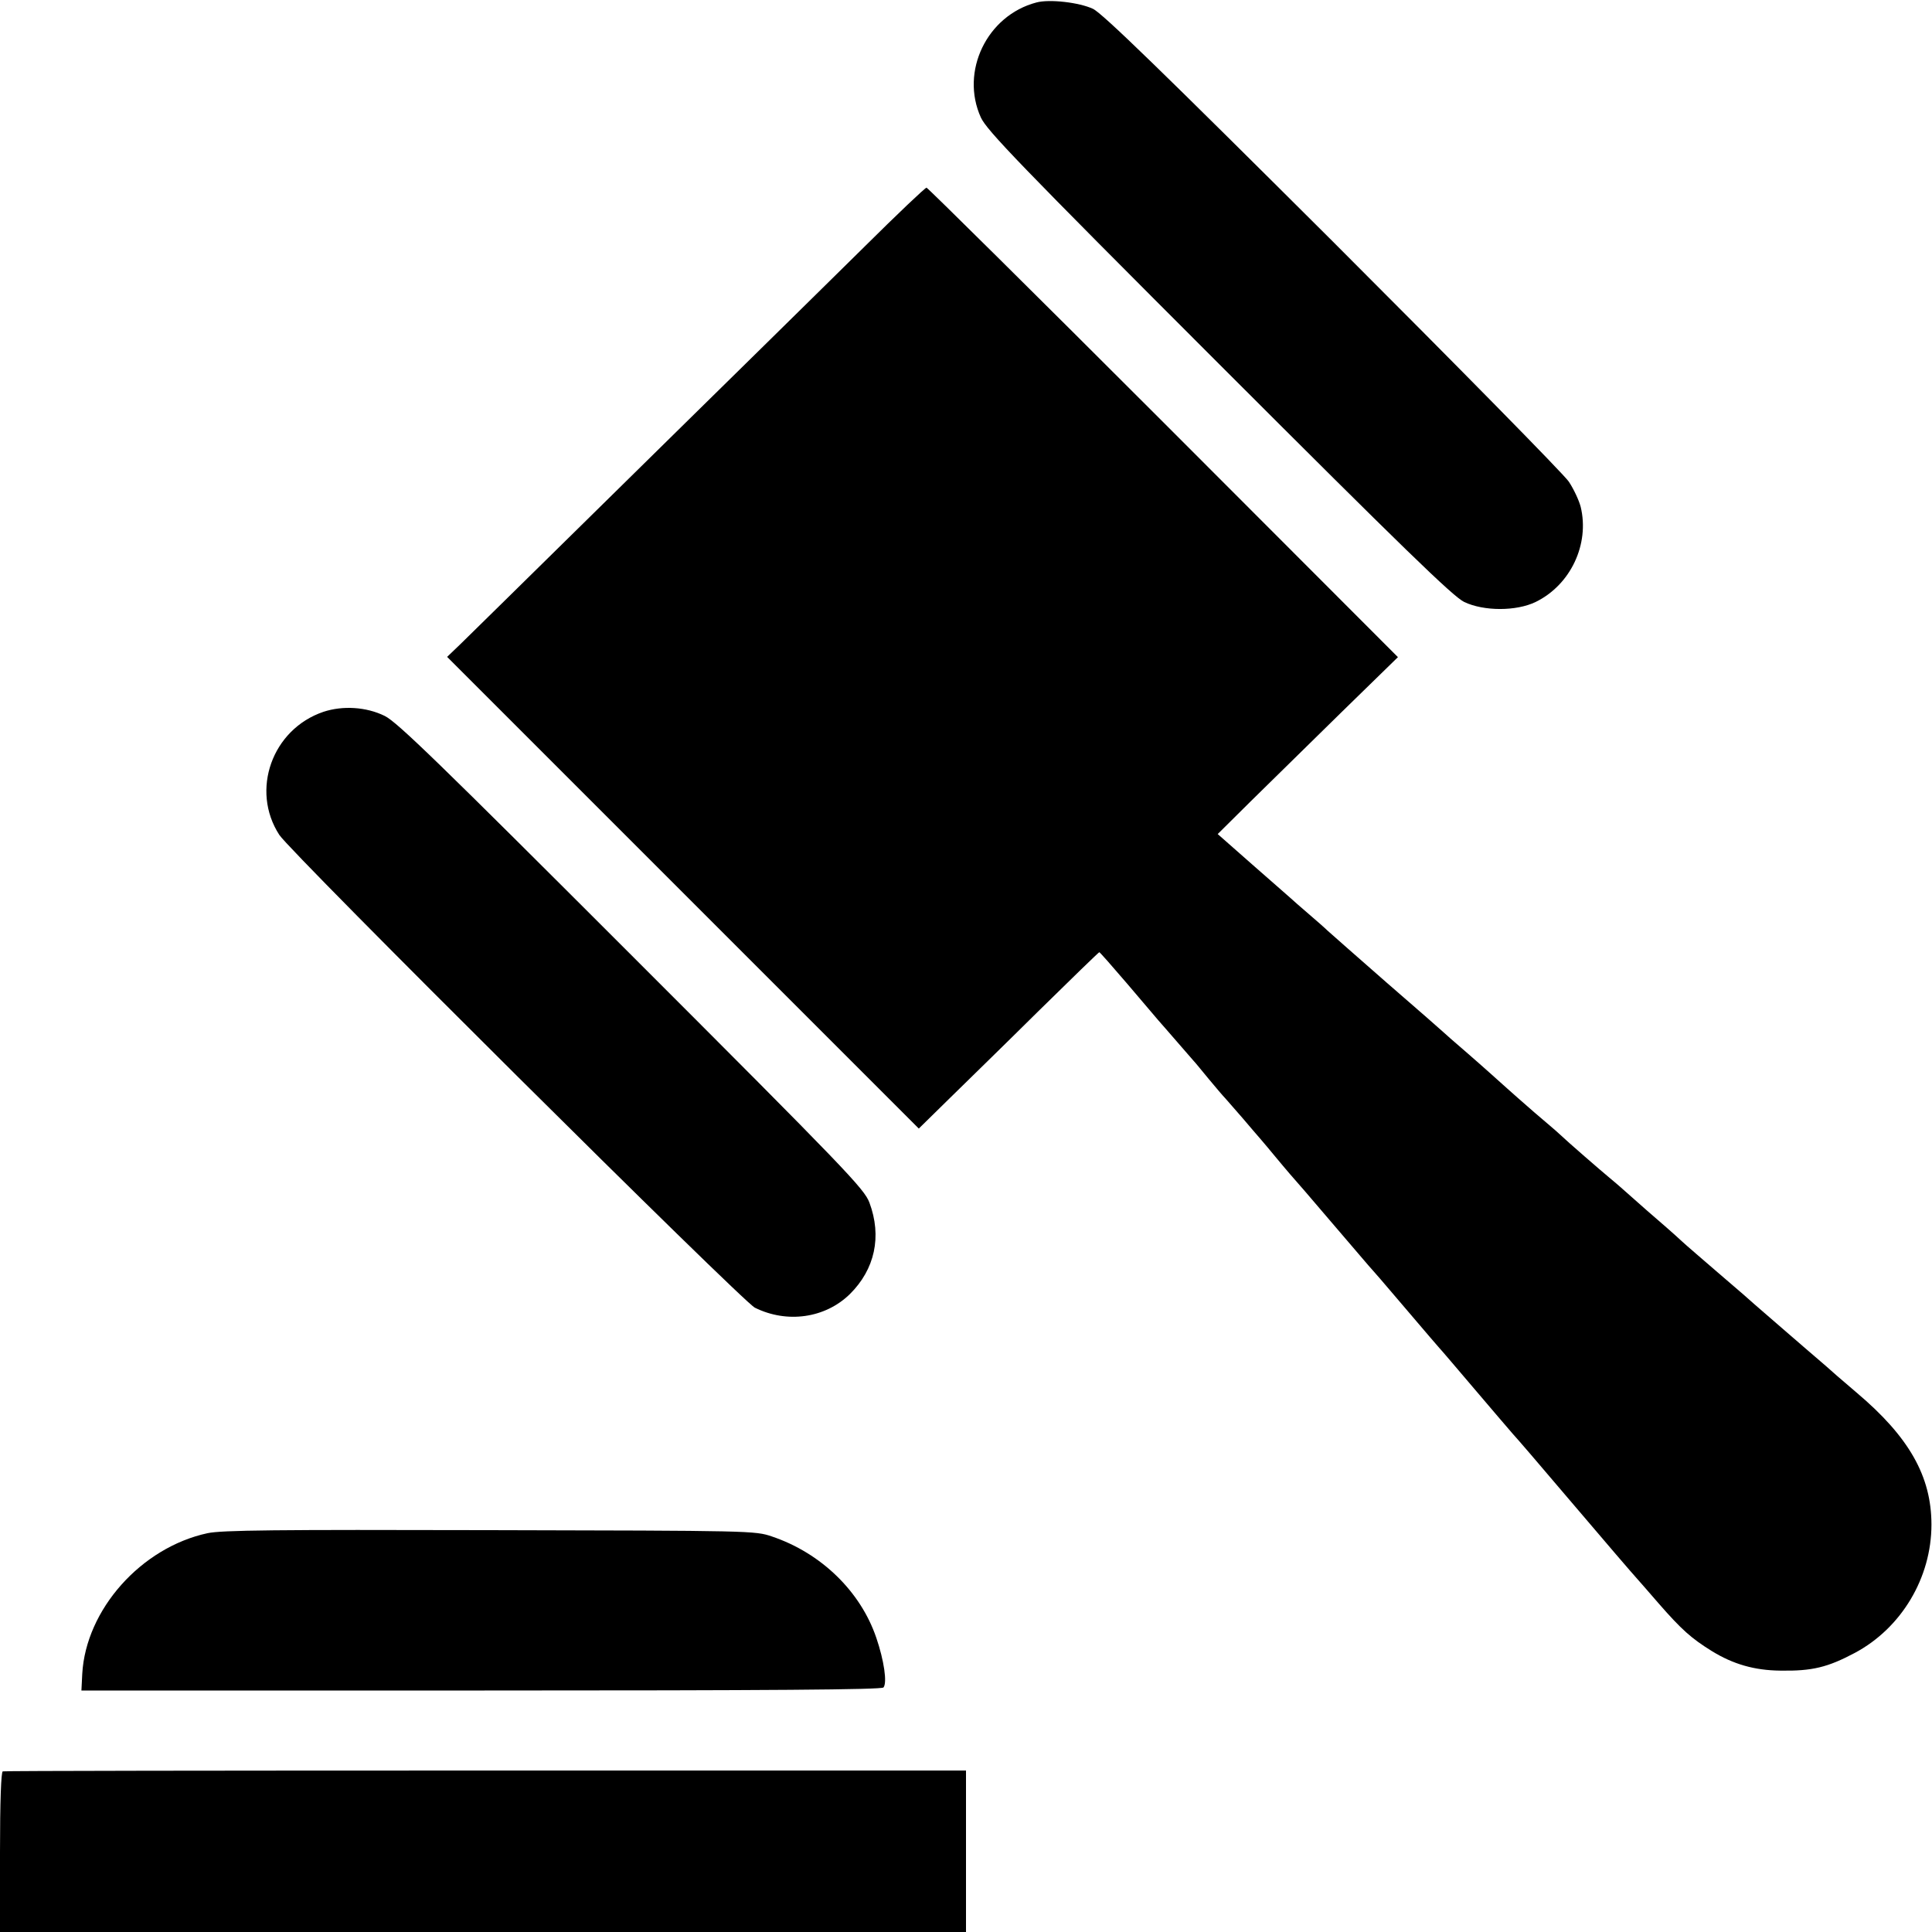
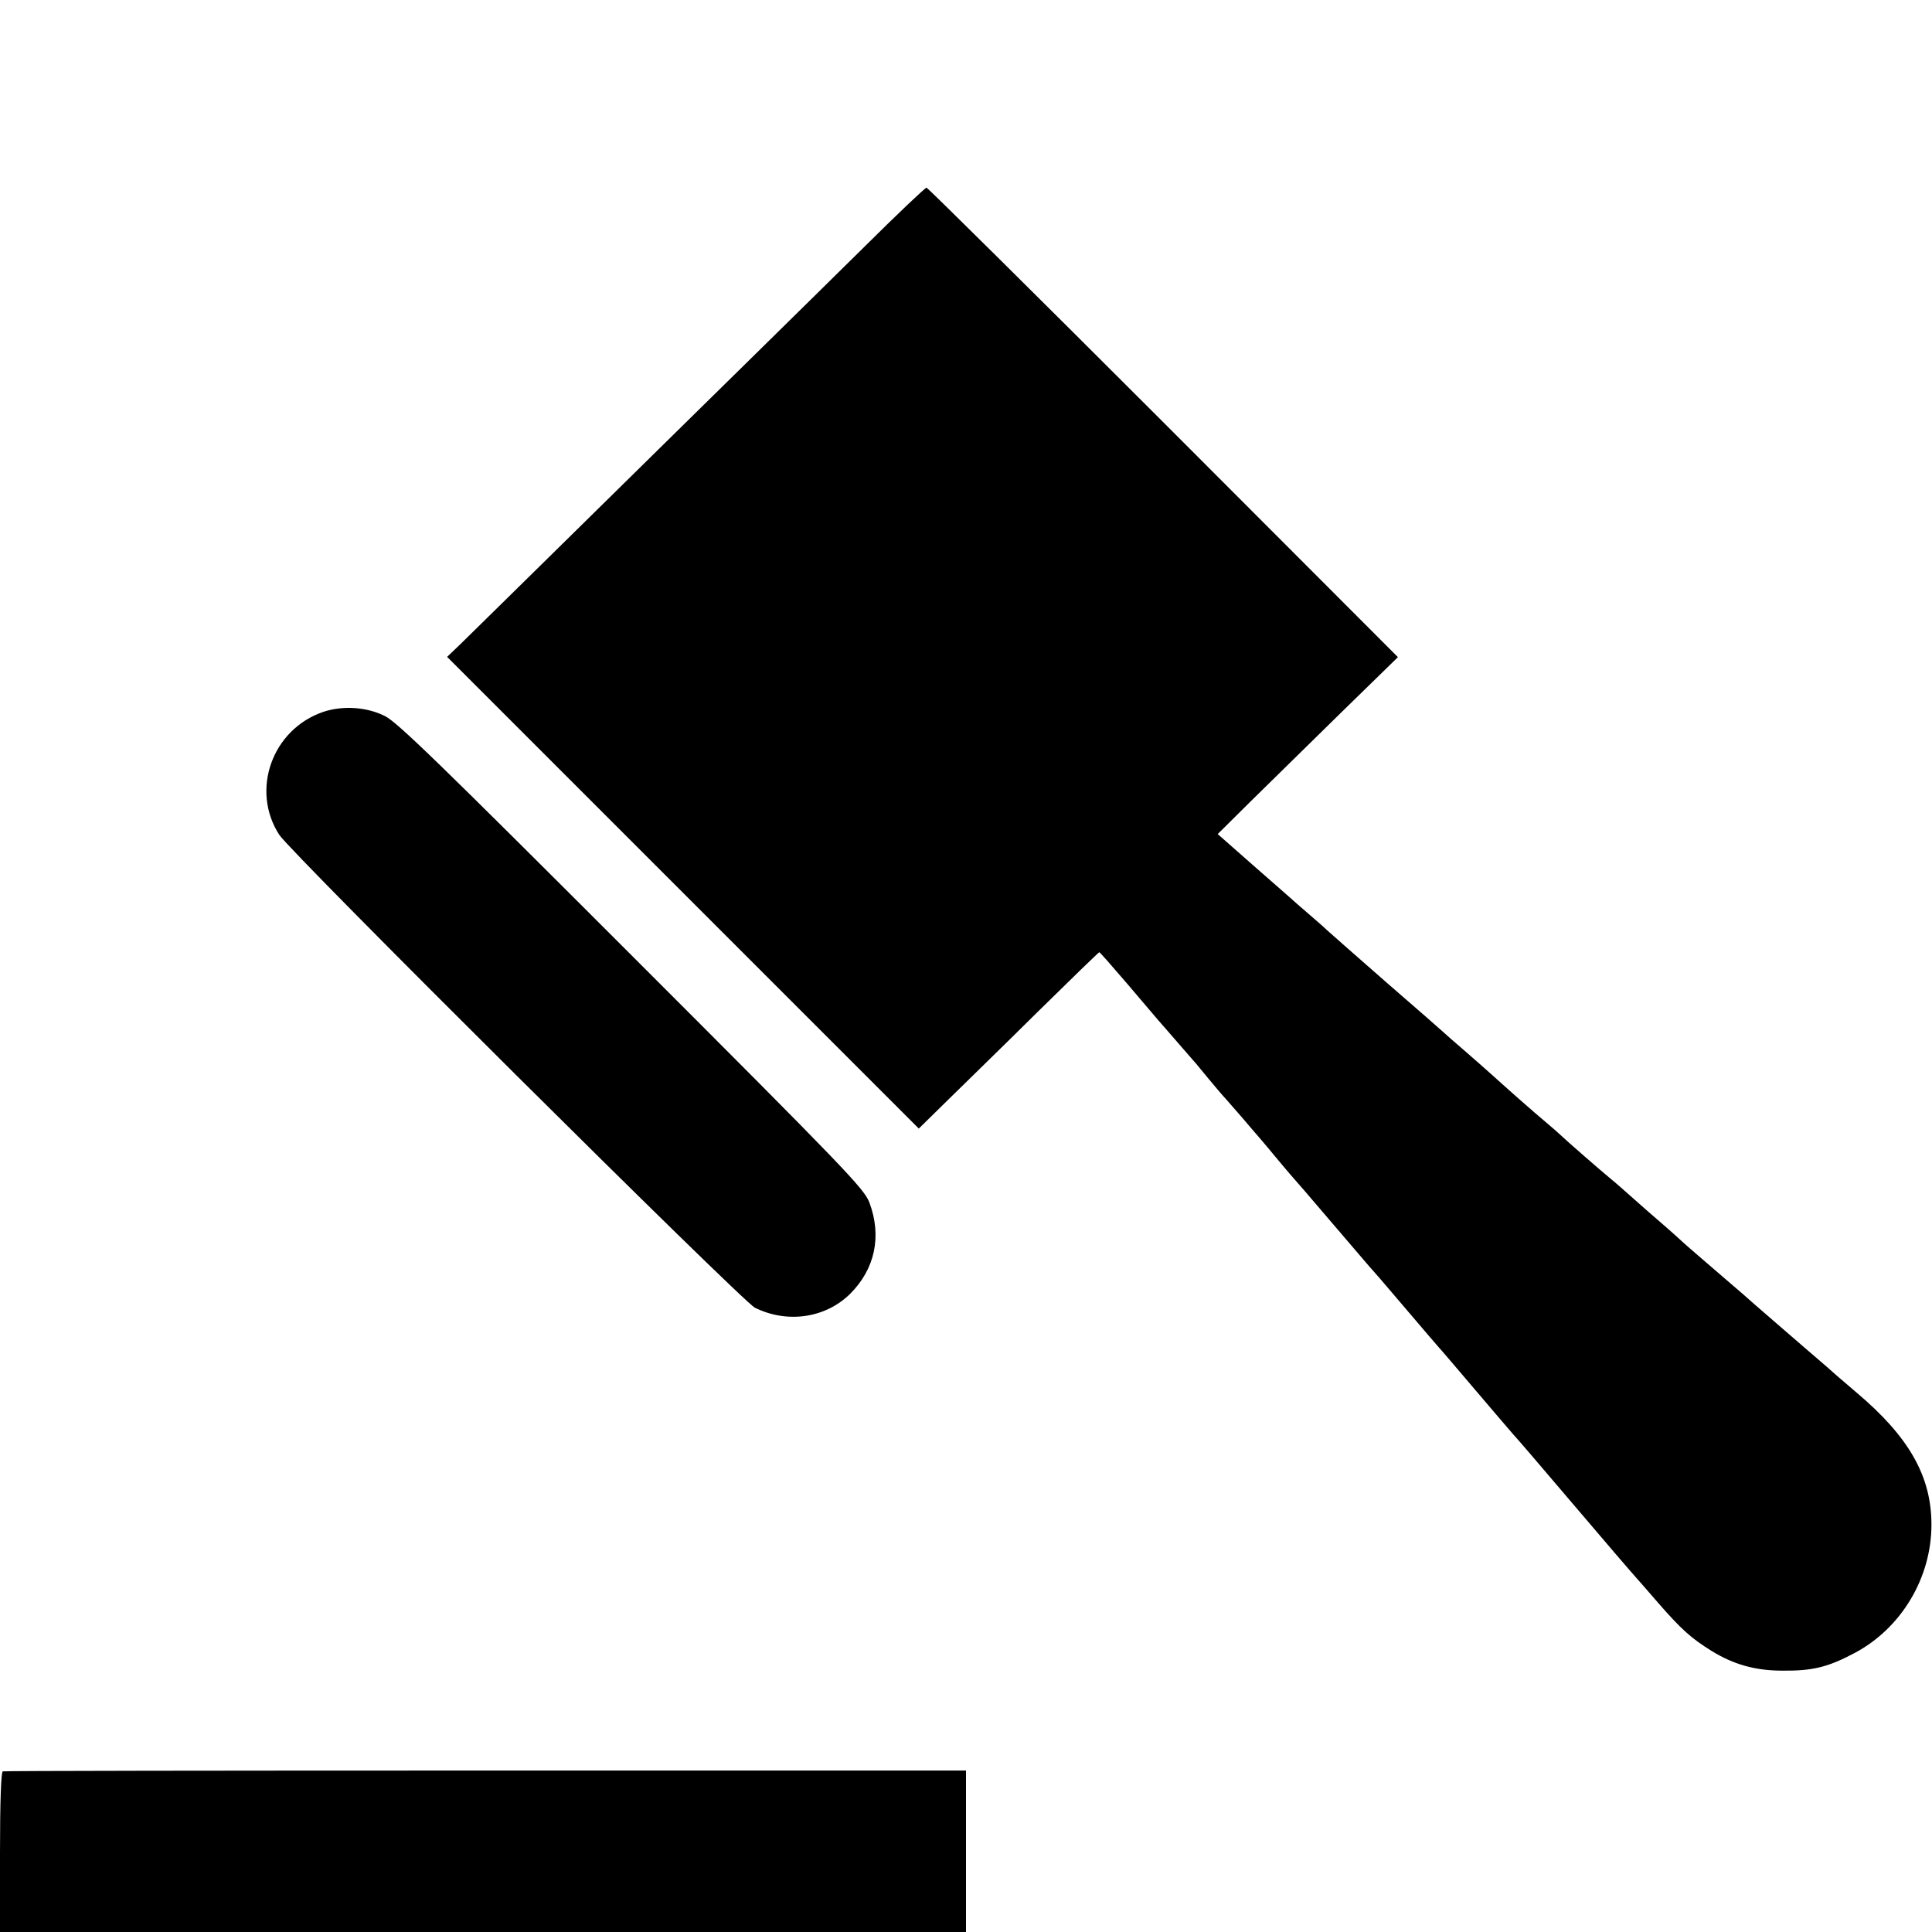
<svg xmlns="http://www.w3.org/2000/svg" version="1.0" width="700pt" height="700pt" viewBox="0 0 700 700" preserveAspectRatio="xMidYMid meet">
  <g transform="translate(0,700) scale(0.1,-0.1)" fill="#000000" stroke="none">
-     <path d="M3755 6991 c-179 -47 -277 -250 -201 -417 22 -47 139 -169 863 -893 664 -664 848 -843 888 -862 71 -34 189 -34 259 0 127 62 196 210 163 345 -6 23 -25 64 -43 91 -19 28 -404 419 -856 871 -614 612 -834 826 -868 842 -49 23 -157 36 -205 23z" />
    <path d="M3132 6106 c-120 -118 -294 -290 -389 -383 -94 -92 -364 -358 -600 -590 -235 -231 -449 -442 -475 -467 l-48 -46 854 -854 855 -855 108 106 c59 58 206 201 325 319 120 118 219 214 221 214 2 0 47 -51 100 -113 53 -62 104 -122 114 -134 10 -11 41 -47 68 -78 28 -32 55 -63 60 -69 6 -6 30 -36 55 -66 25 -30 52 -62 60 -70 8 -9 36 -41 62 -71 25 -30 55 -64 66 -77 11 -13 35 -41 52 -62 18 -22 42 -50 53 -63 12 -13 82 -94 155 -180 74 -86 139 -163 146 -170 6 -6 40 -46 75 -87 140 -164 156 -183 166 -194 6 -6 62 -72 125 -146 63 -74 126 -148 141 -165 15 -16 100 -115 189 -220 159 -187 245 -287 265 -309 6 -6 39 -45 75 -86 83 -95 118 -126 192 -172 78 -48 155 -70 248 -71 116 -2 172 12 270 64 169 90 278 272 278 465 0 175 -81 318 -272 479 -33 28 -64 55 -70 60 -6 6 -60 53 -121 105 -153 132 -166 144 -179 155 -6 6 -60 53 -121 105 -60 52 -126 108 -145 126 -19 18 -75 67 -125 110 -49 43 -92 81 -95 84 -3 3 -21 18 -40 34 -29 24 -147 126 -184 161 -6 6 -45 39 -86 74 -41 36 -86 75 -100 88 -45 40 -74 67 -150 133 -41 35 -77 67 -80 70 -3 3 -95 84 -205 179 -110 96 -207 182 -216 190 -9 9 -40 36 -69 61 -29 25 -58 50 -64 56 -6 5 -68 60 -138 121 l-126 111 121 120 c67 66 214 210 327 321 l205 200 -850 851 c-467 467 -854 850 -858 850 -5 0 -106 -96 -225 -214z" />
    <path d="M1172 4421 c-186 -63 -265 -284 -160 -446 42 -65 1677 -1690 1723 -1713 117 -58 255 -38 344 49 91 90 117 209 71 332 -19 50 -84 118 -861 895 -695 695 -850 846 -895 868 -67 33 -152 38 -222 15z" />
-     <path d="M752 1445 c-241 -52 -441 -277 -454 -510 l-3 -60 1448 0 c1053 0 1451 3 1458 11 14 17 2 98 -26 180 -57 168 -200 307 -378 367 -61 21 -75 21 -1022 23 -777 2 -972 0 -1023 -11z" />
    <path d="M10 582 c-6 -2 -10 -109 -10 -293 l0 -289 1750 0 1750 0 0 293 0 292 -1740 0 c-957 0 -1744 -1 -1750 -3z" />
  </g>
</svg>